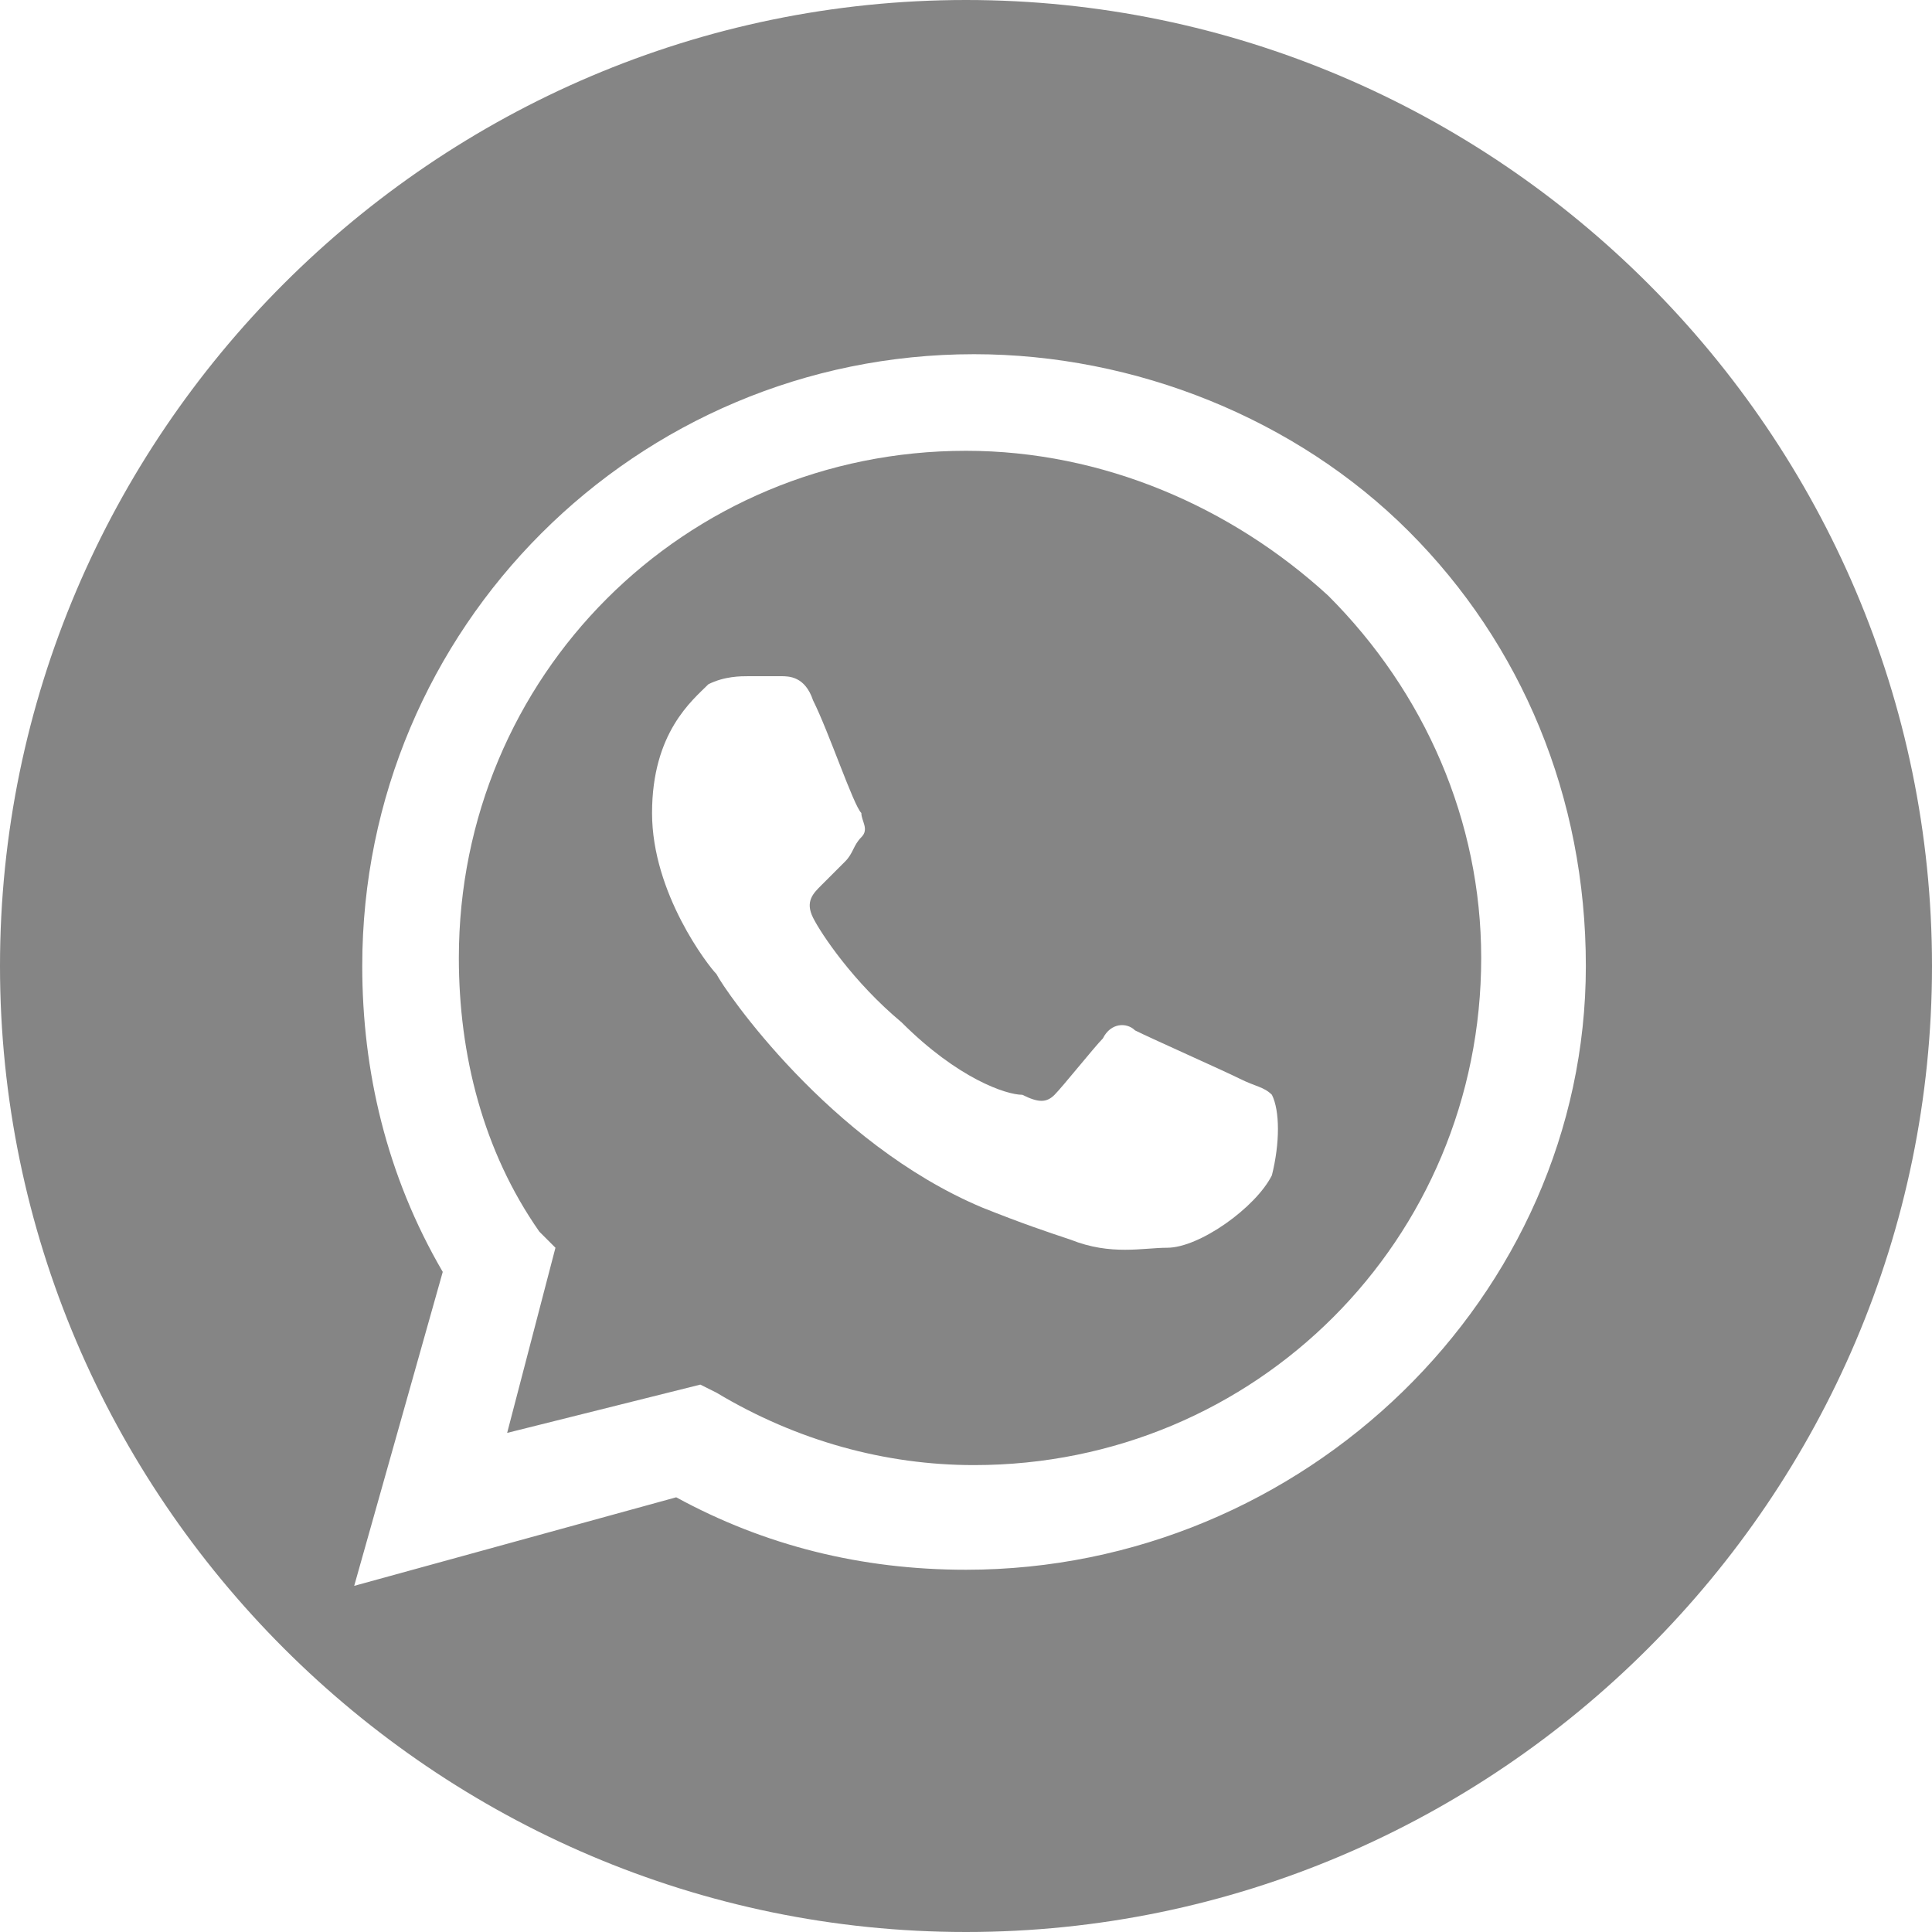
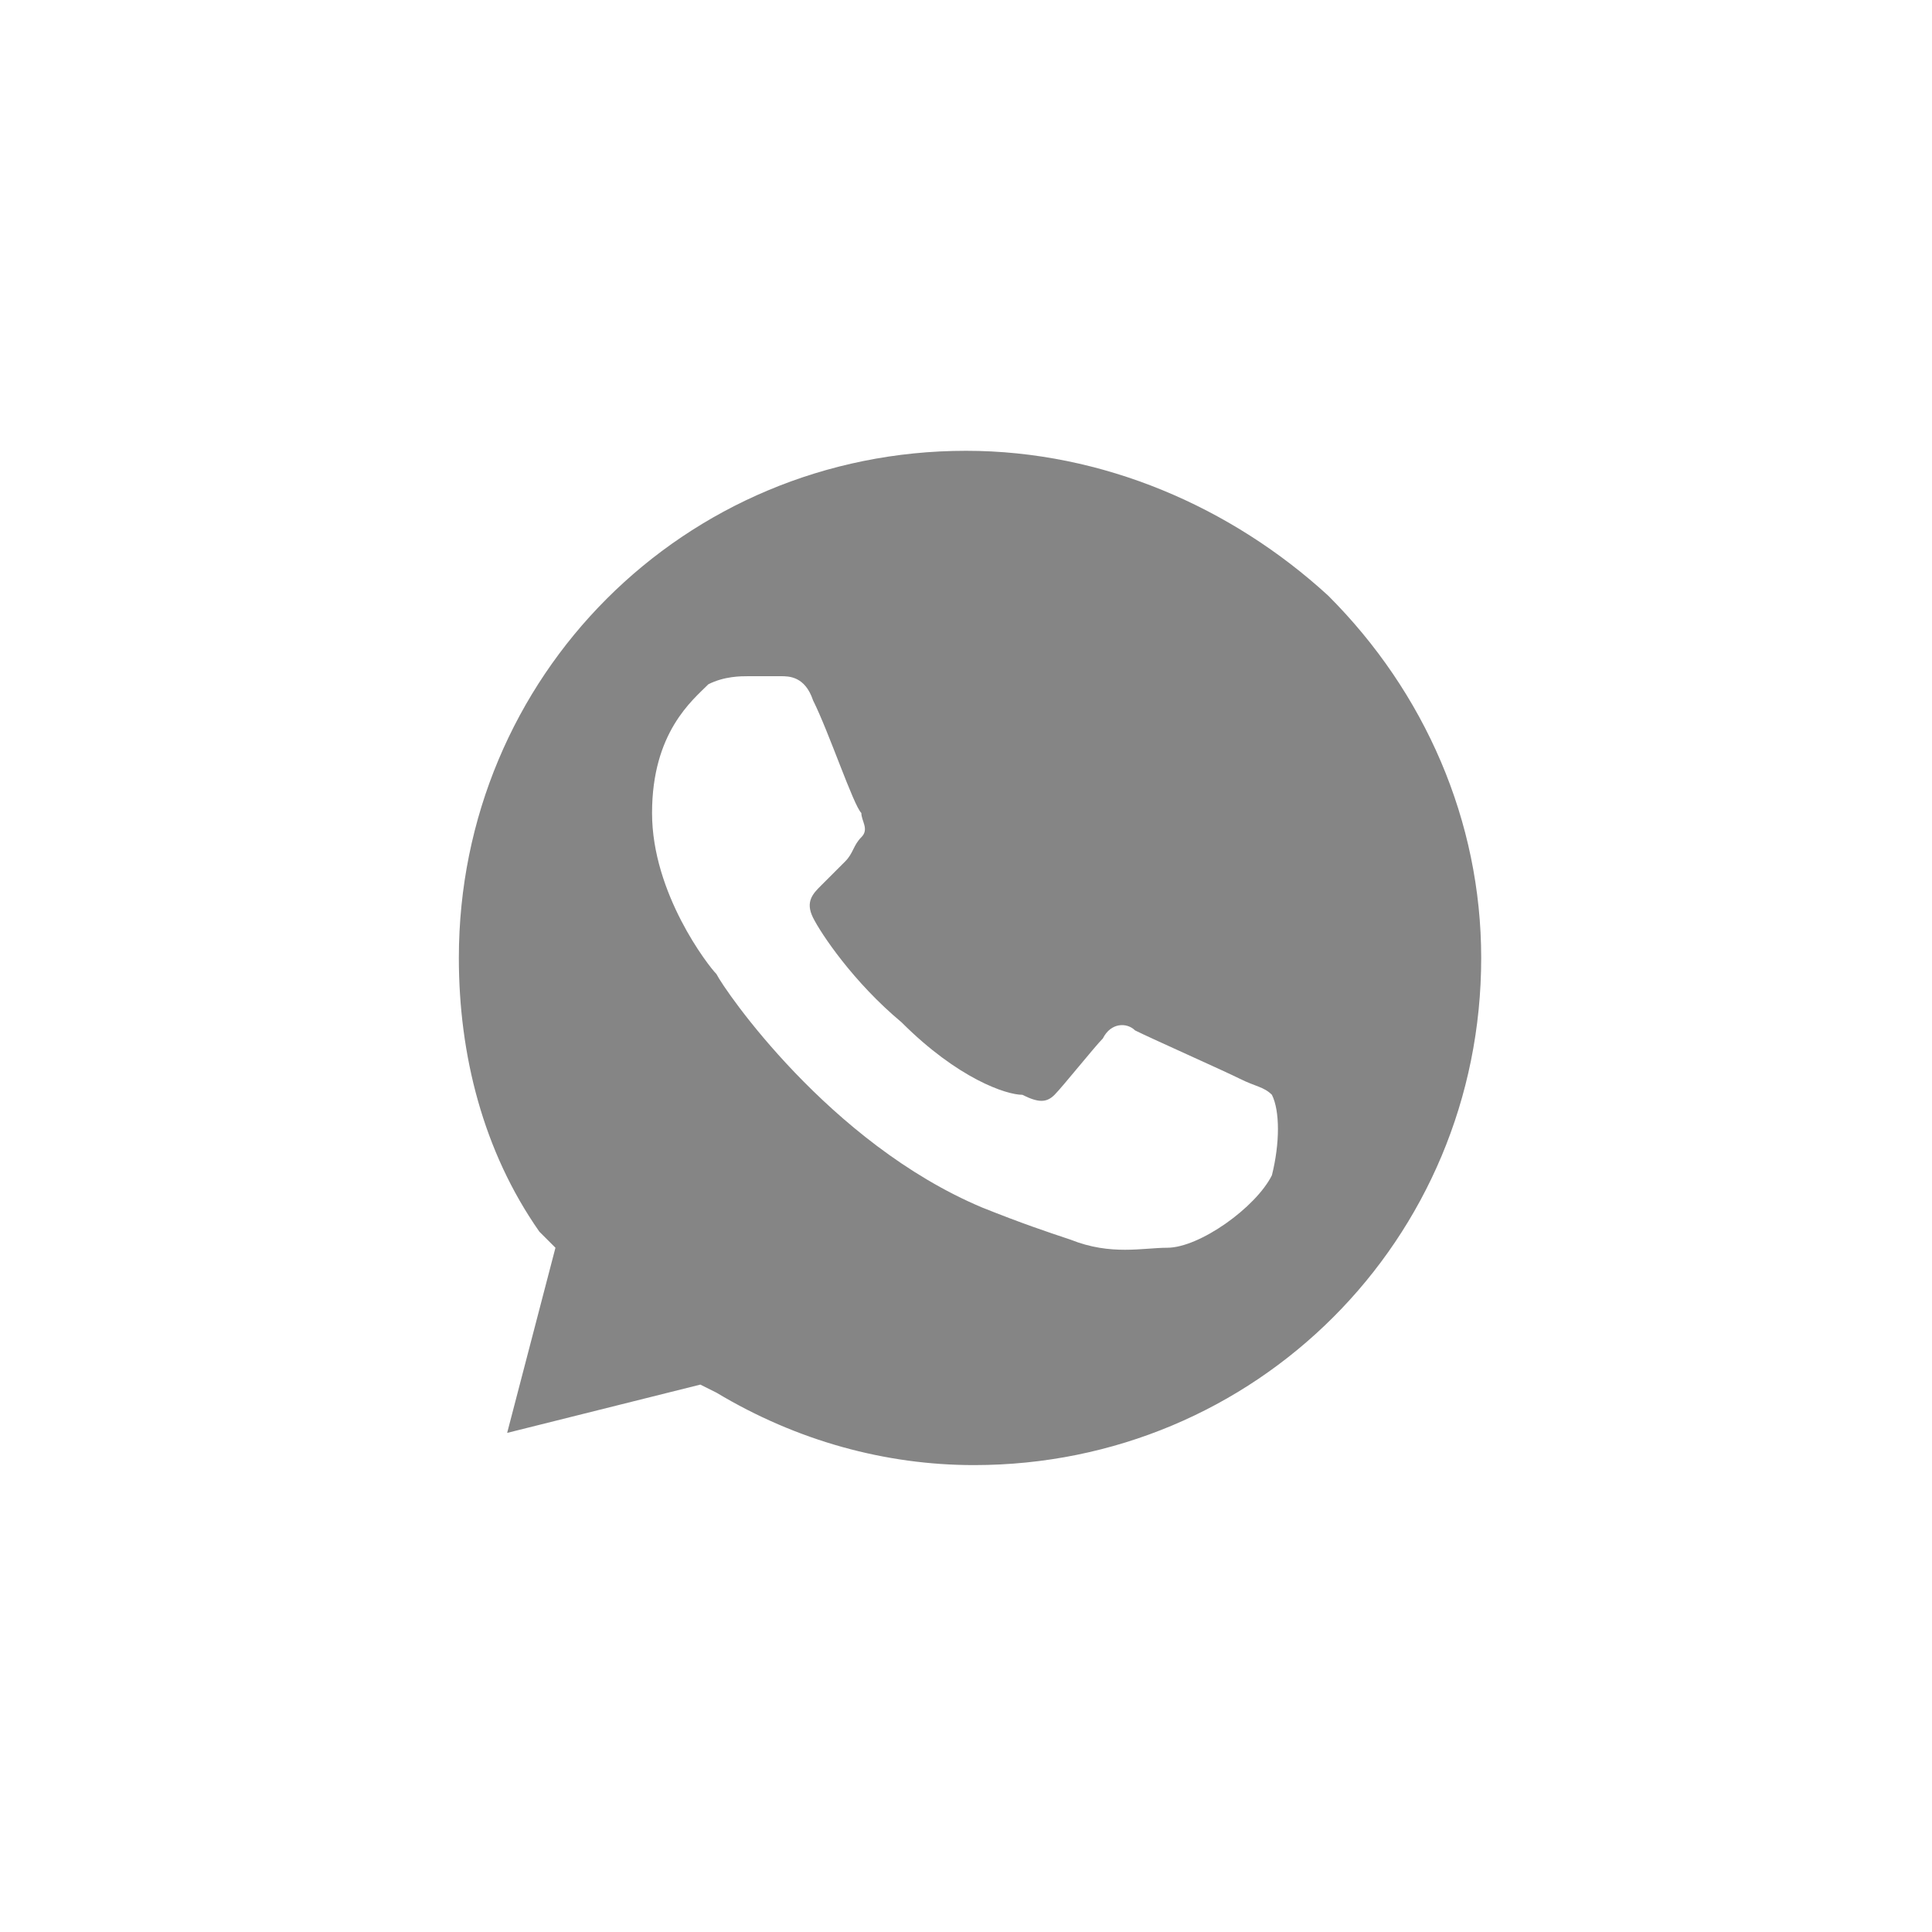
<svg xmlns="http://www.w3.org/2000/svg" id="Слой_1" x="0px" y="0px" viewBox="0 0 24 24" style="enable-background:new 0 0 24 24;" xml:space="preserve">
  <style type="text/css"> .st0{fill:#858585;} </style>
  <title />
  <g>
    <path class="st0" d="M12,5.6c-3.5,0-6.3,2.8-6.3,6.3c0,1.2,0.3,2.4,1,3.4l0.2,0.2l-0.6,2.3l2.4-0.6l0.2,0.1c1,0.6,2.1,0.9,3.2,0.9 l0,0l0,0c3.5,0,6.3-2.8,6.3-6.3c0-1.7-0.7-3.3-1.9-4.5C15.3,6.3,13.7,5.6,12,5.6z M15.8,14.6c-0.2,0.4-0.9,0.9-1.3,0.9 c-0.3,0-0.7,0.1-1.2-0.1c-0.3-0.1-0.6-0.2-1.1-0.4c-1.9-0.8-3.2-2.7-3.3-2.9c-0.1-0.1-0.8-1-0.8-2s0.5-1.4,0.7-1.6 C9,8.4,9.2,8.4,9.3,8.4s0.3,0,0.4,0c0.1,0,0.3,0,0.4,0.3c0.2,0.4,0.5,1.3,0.6,1.4c0,0.1,0.1,0.2,0,0.3s-0.1,0.2-0.2,0.3 c-0.1,0.1-0.2,0.2-0.3,0.3s-0.2,0.2-0.1,0.4c0.1,0.2,0.5,0.8,1.1,1.3c0.7,0.7,1.3,0.9,1.5,0.9c0.2,0.1,0.3,0.1,0.4,0 c0.1-0.1,0.5-0.6,0.6-0.7c0.1-0.2,0.3-0.2,0.4-0.1c0.2,0.1,1.1,0.5,1.3,0.6l0,0c0.2,0.1,0.3,0.1,0.4,0.2 C15.9,13.8,15.9,14.2,15.8,14.6z" />
-     <path class="st0" d="M12,0C5.4,0,0,5.4,0,12s5.4,12,12,12s12-5.4,12-12S18.6,0,12,0z M12,19.5L12,19.5c-1.3,0-2.5-0.3-3.6-0.9 l-4,1.1l1.1-3.9c-0.7-1.2-1-2.5-1-3.8c0-4.2,3.4-7.6,7.6-7.6c2,0,4,0.8,5.4,2.2l0,0c1.4,1.4,2.2,3.3,2.2,5.4 C19.7,16.1,16.2,19.5,12,19.5z" />
  </g>
</svg>